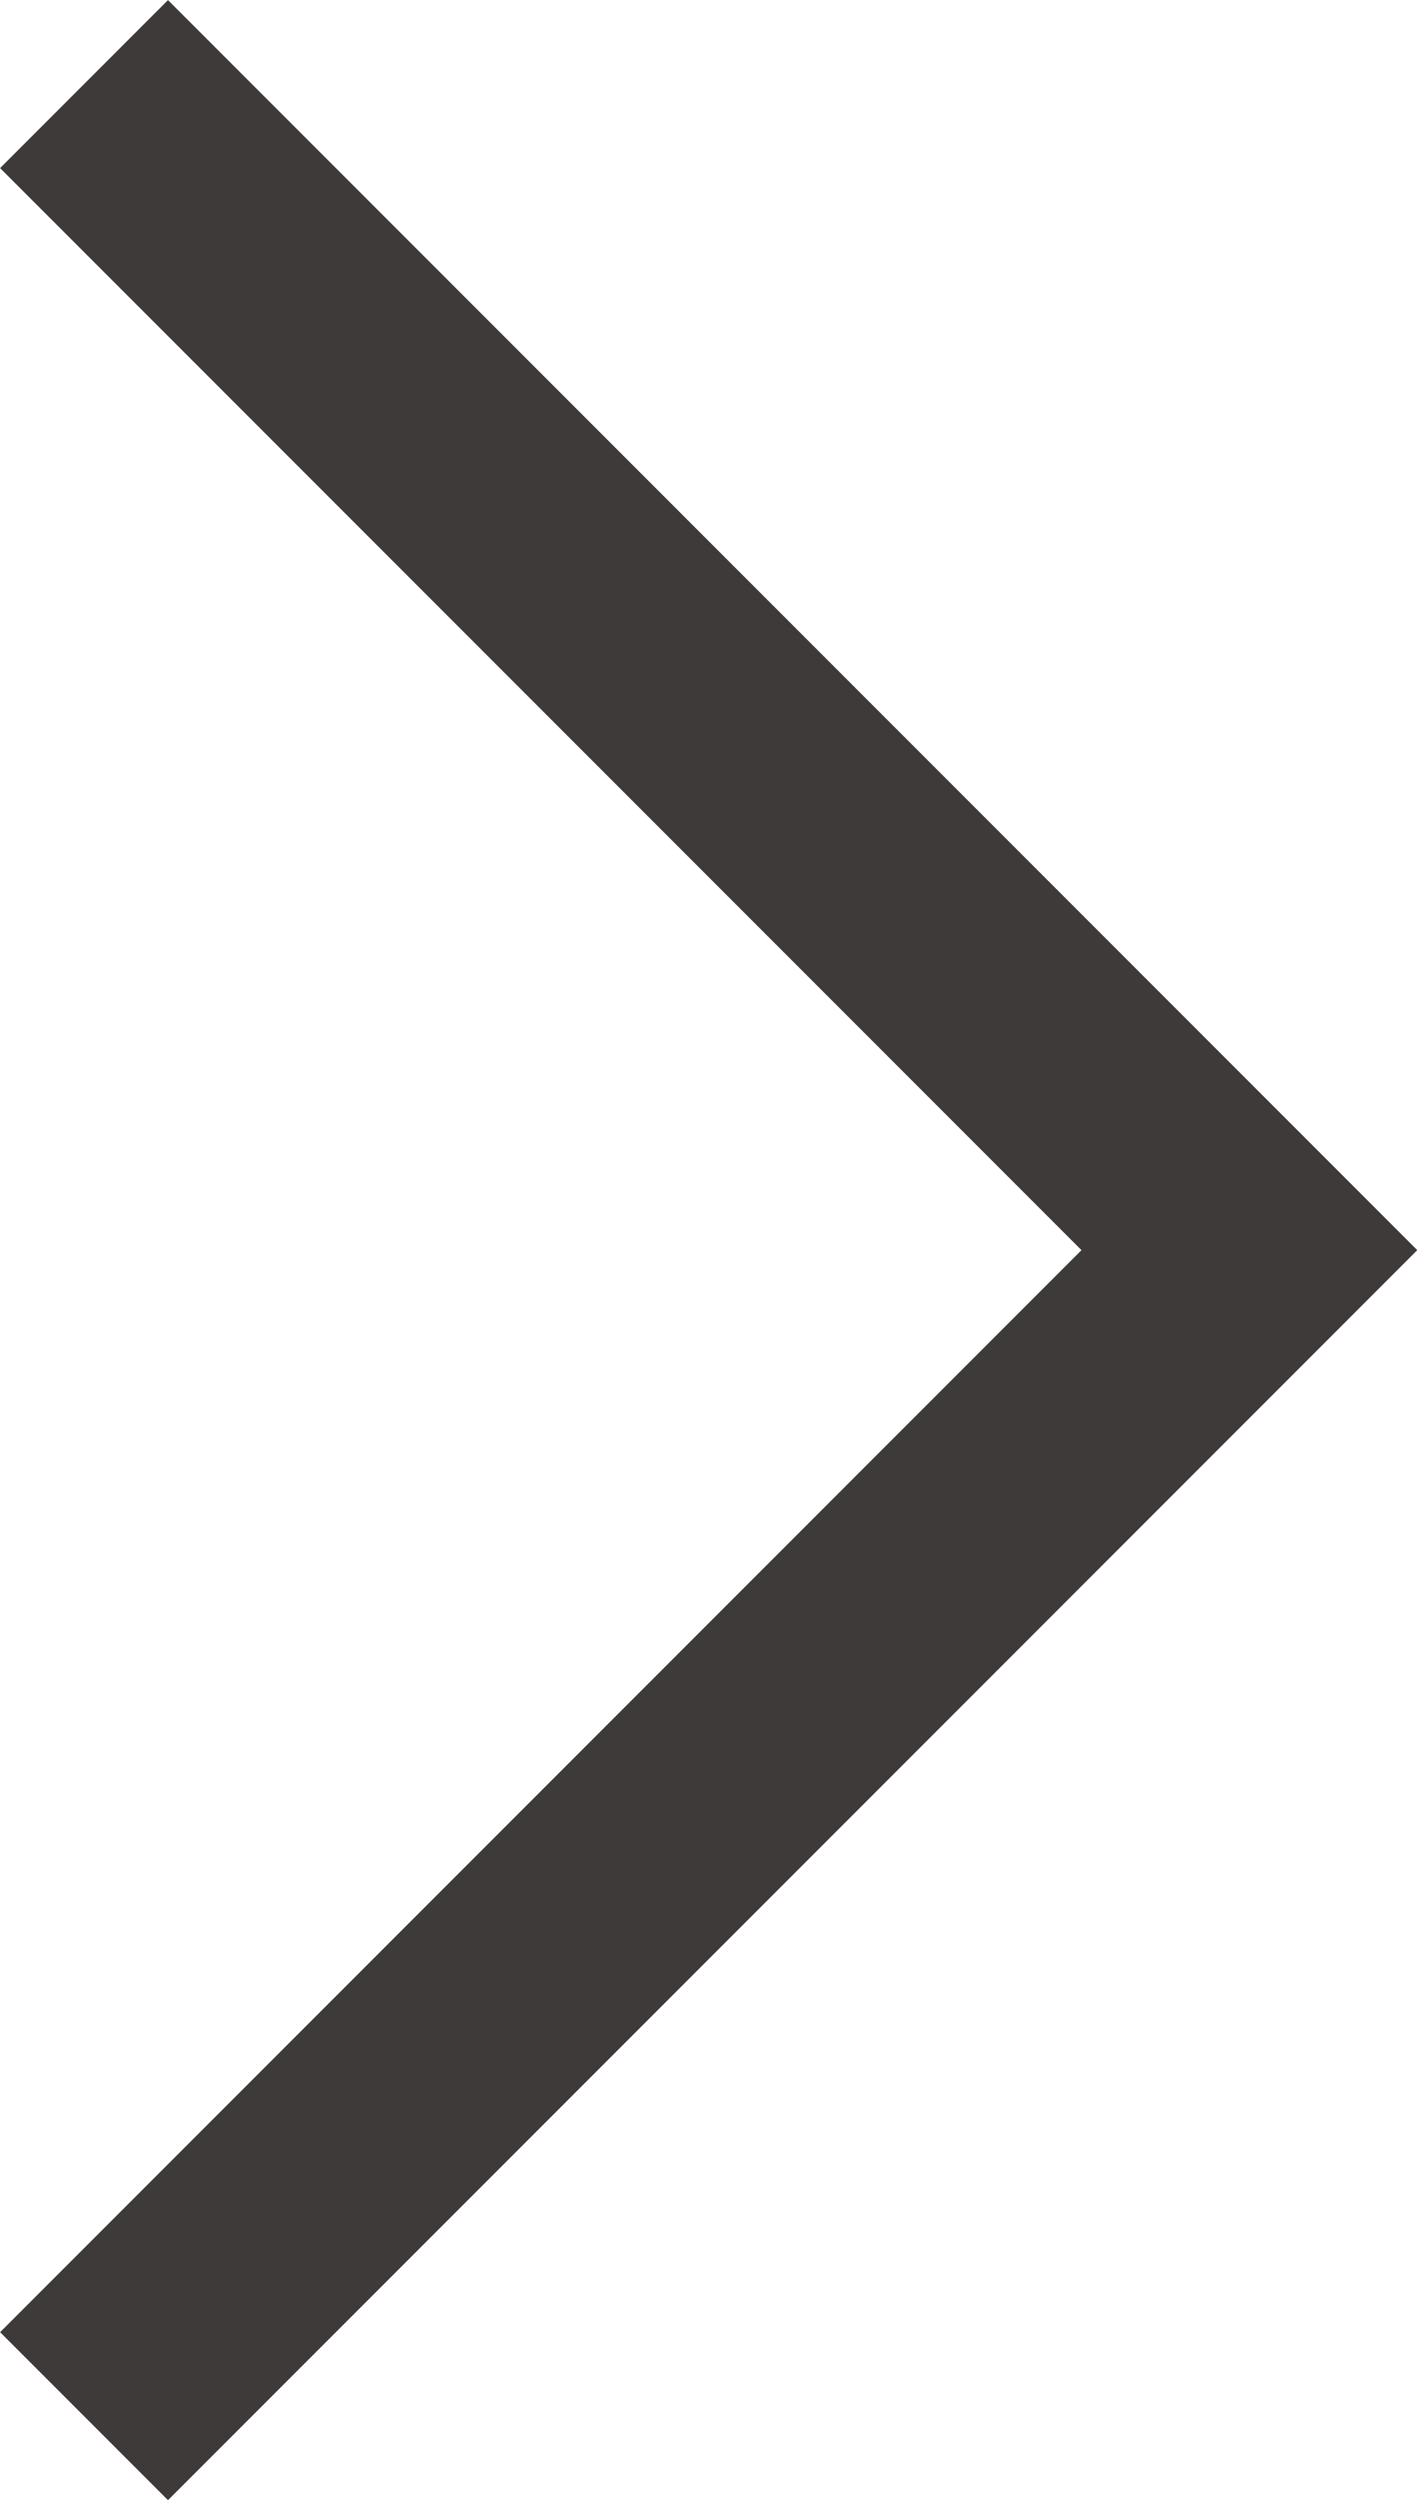
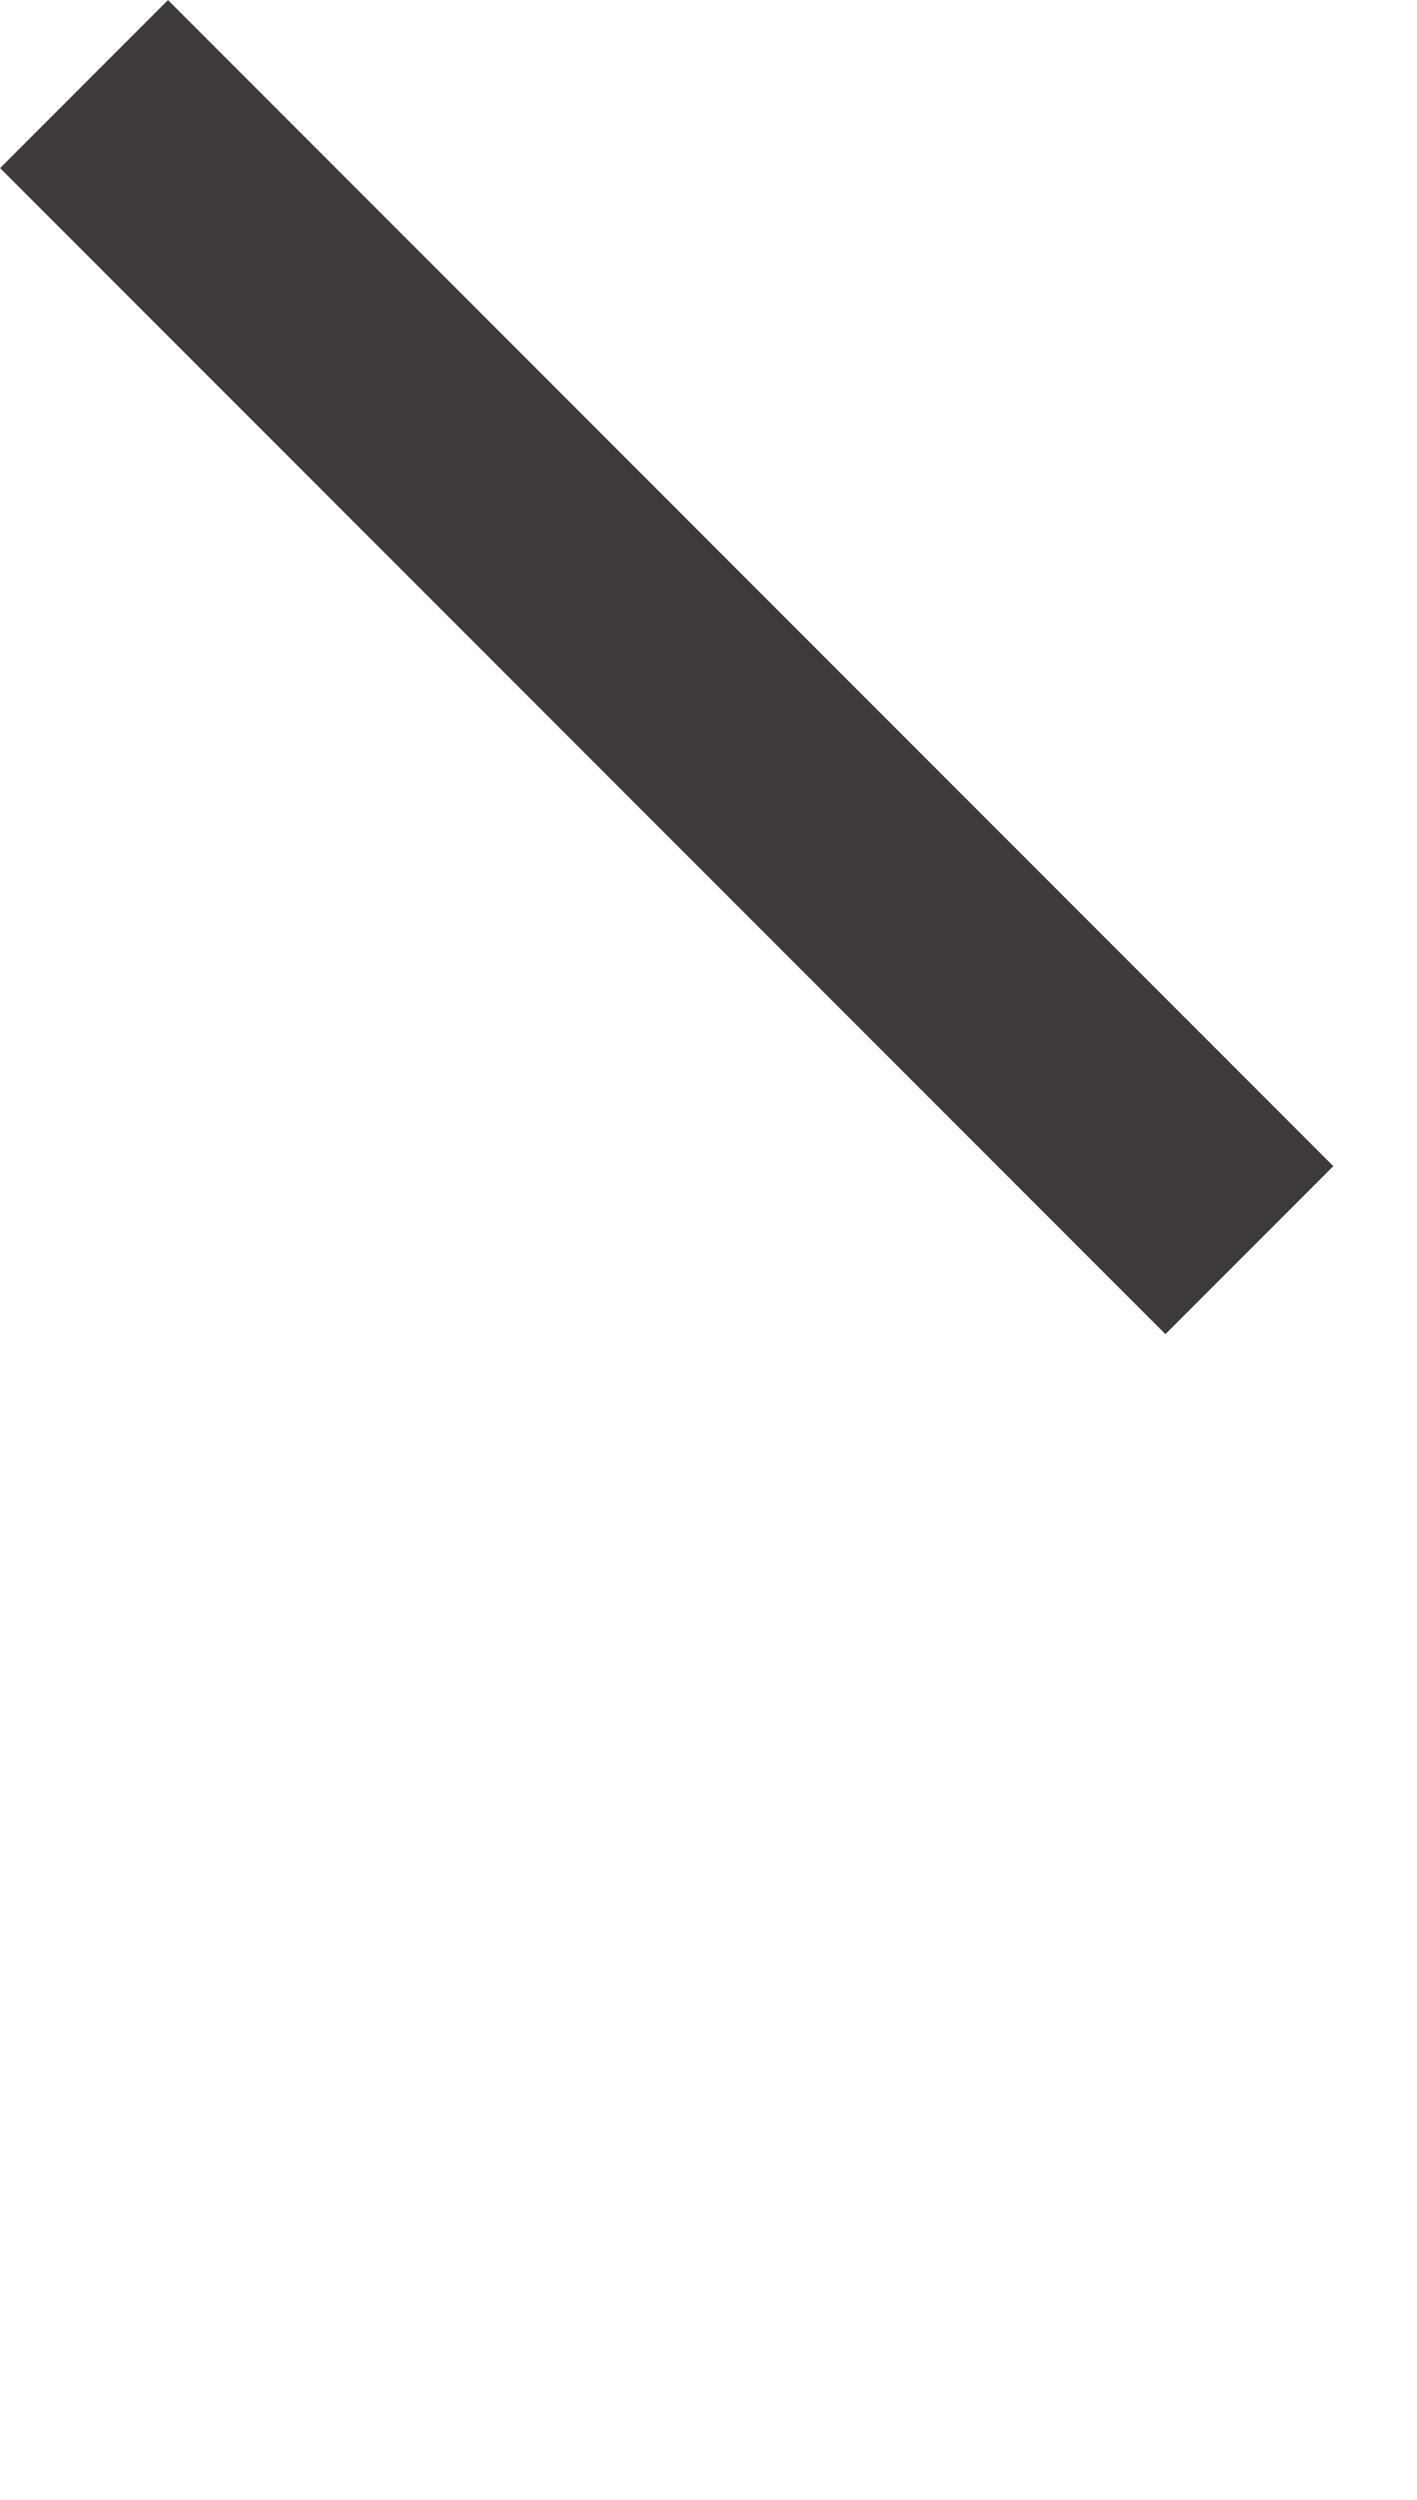
<svg xmlns="http://www.w3.org/2000/svg" width="5.968" height="10.523" viewBox="0 0 5.968 10.523">
-   <path id="パス_109" data-name="パス 109" d="M192,1536l4.908,4.908L192,1545.816" transform="translate(-191.646 -1535.646)" fill="none" stroke="#3e3a3a" stroke-width="1" />
+   <path id="パス_109" data-name="パス 109" d="M192,1536l4.908,4.908" transform="translate(-191.646 -1535.646)" fill="none" stroke="#3e3a3a" stroke-width="1" />
</svg>